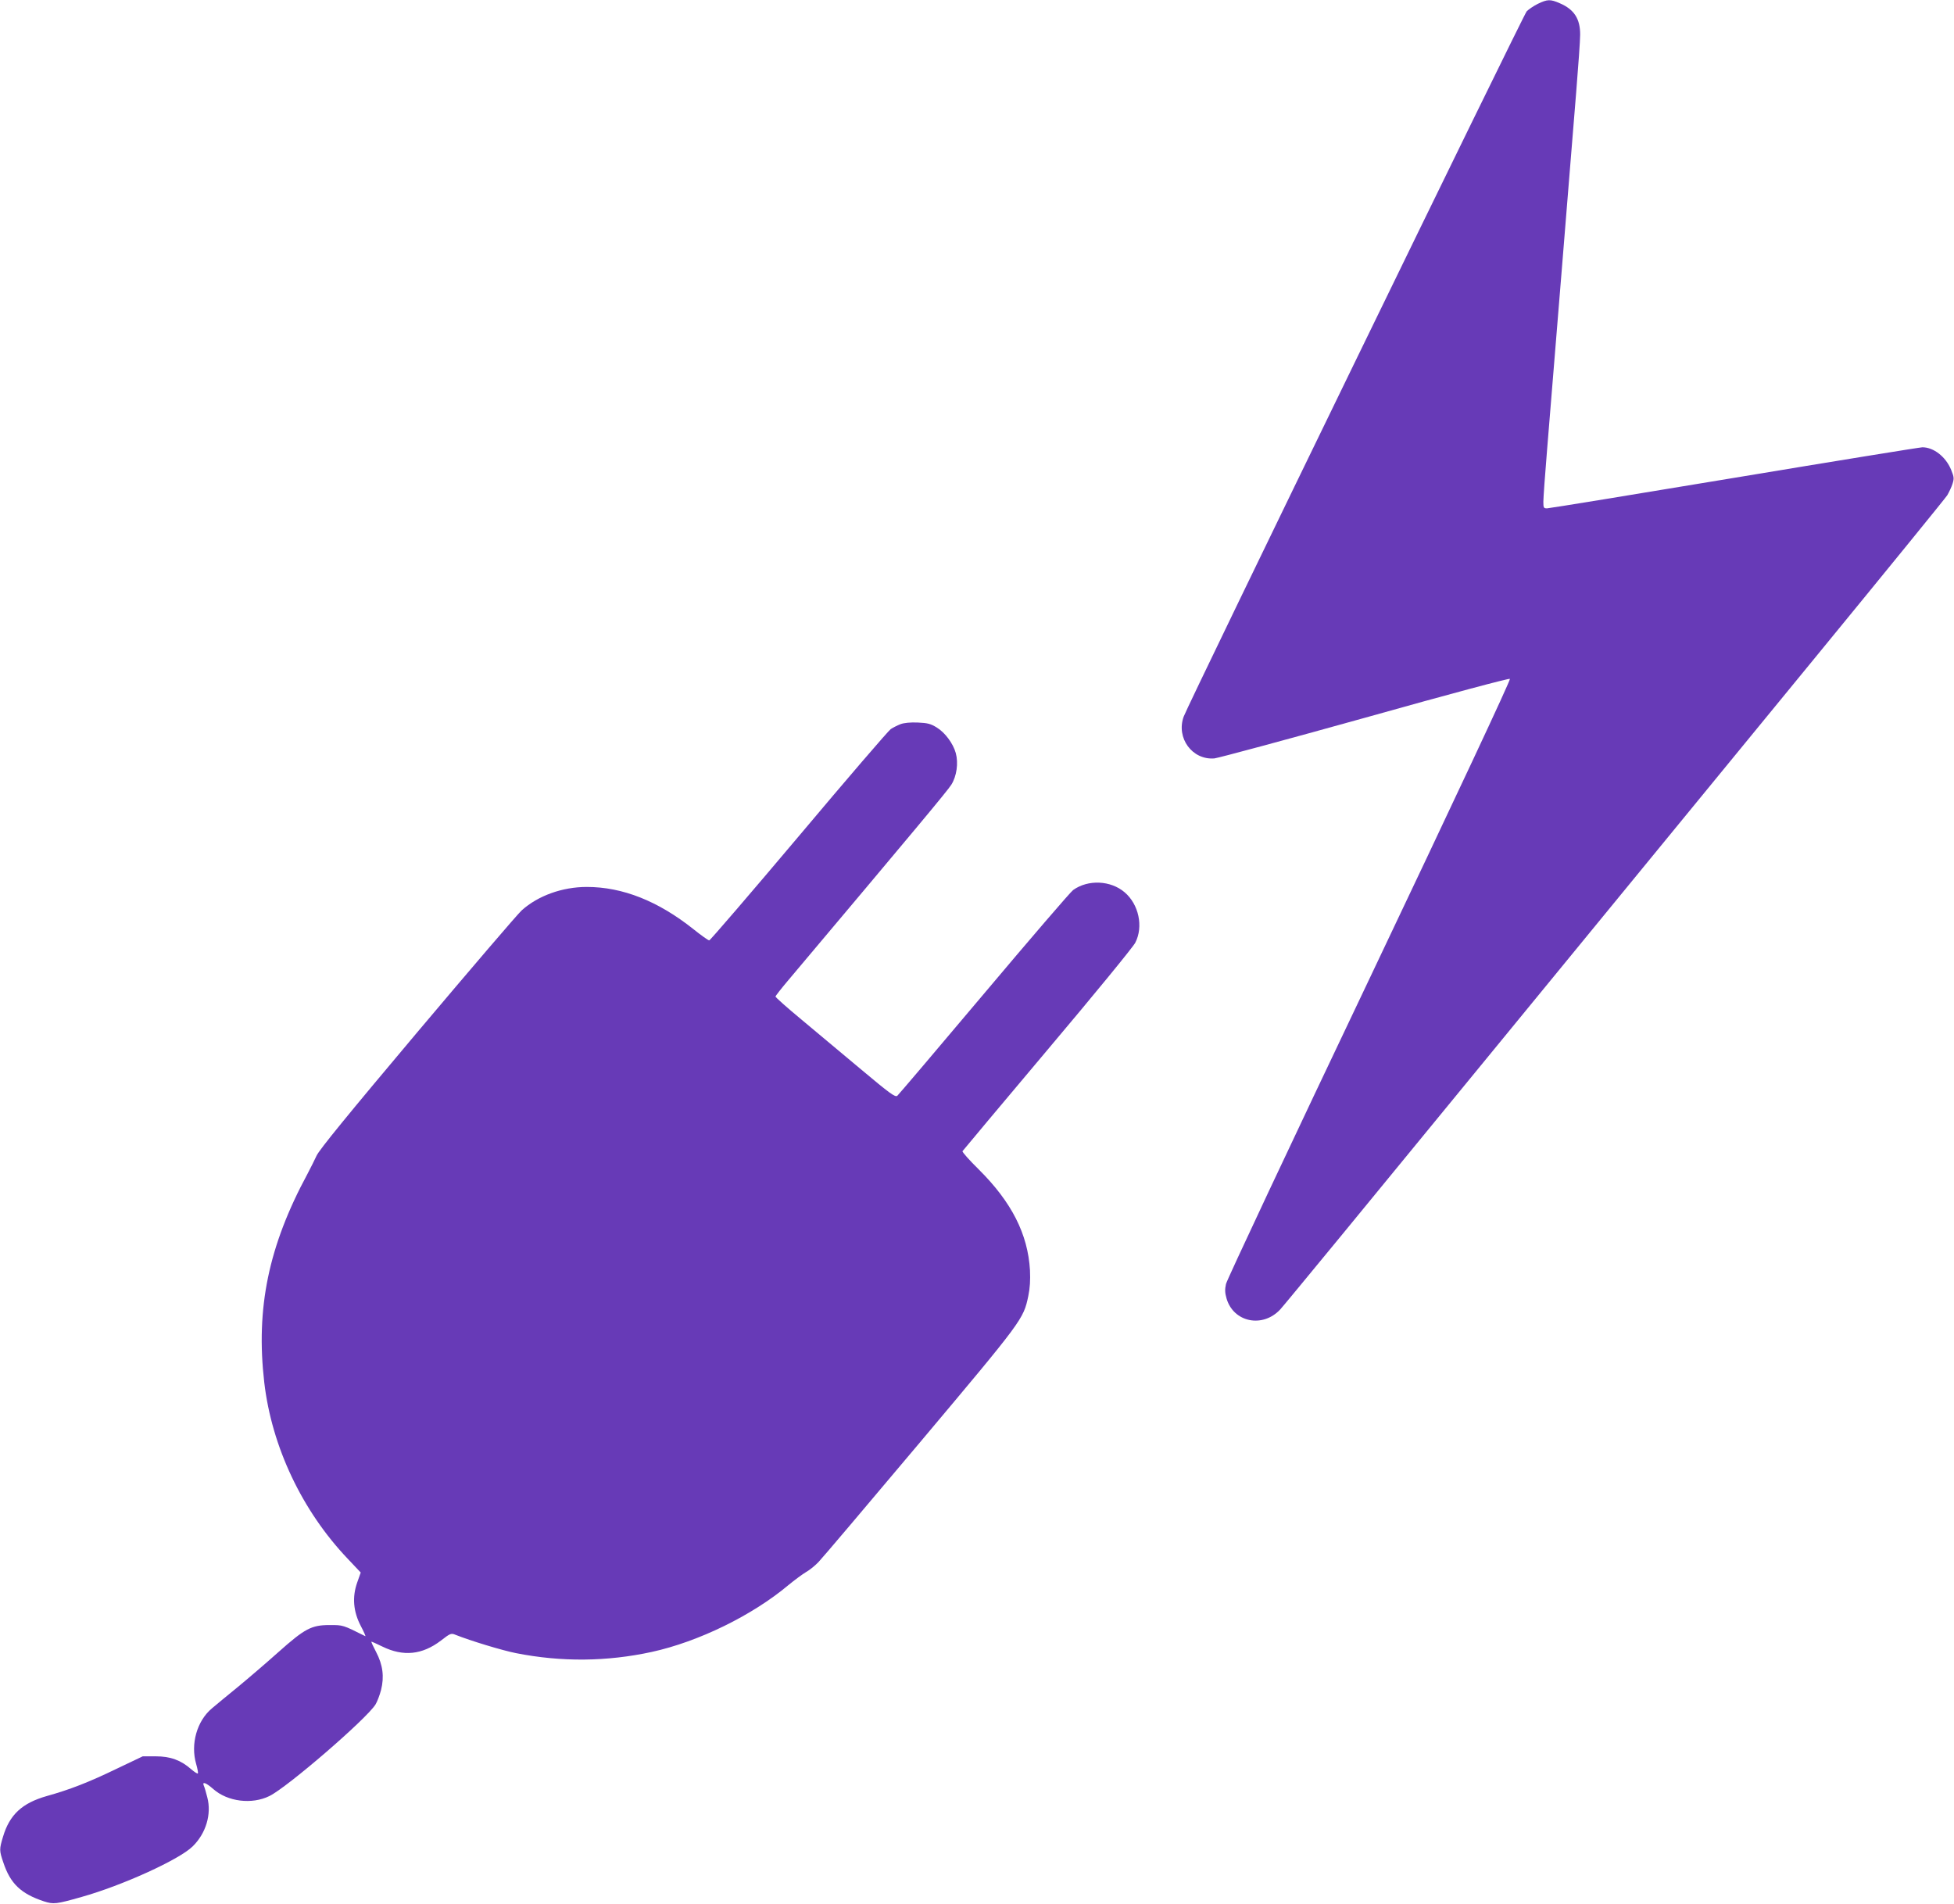
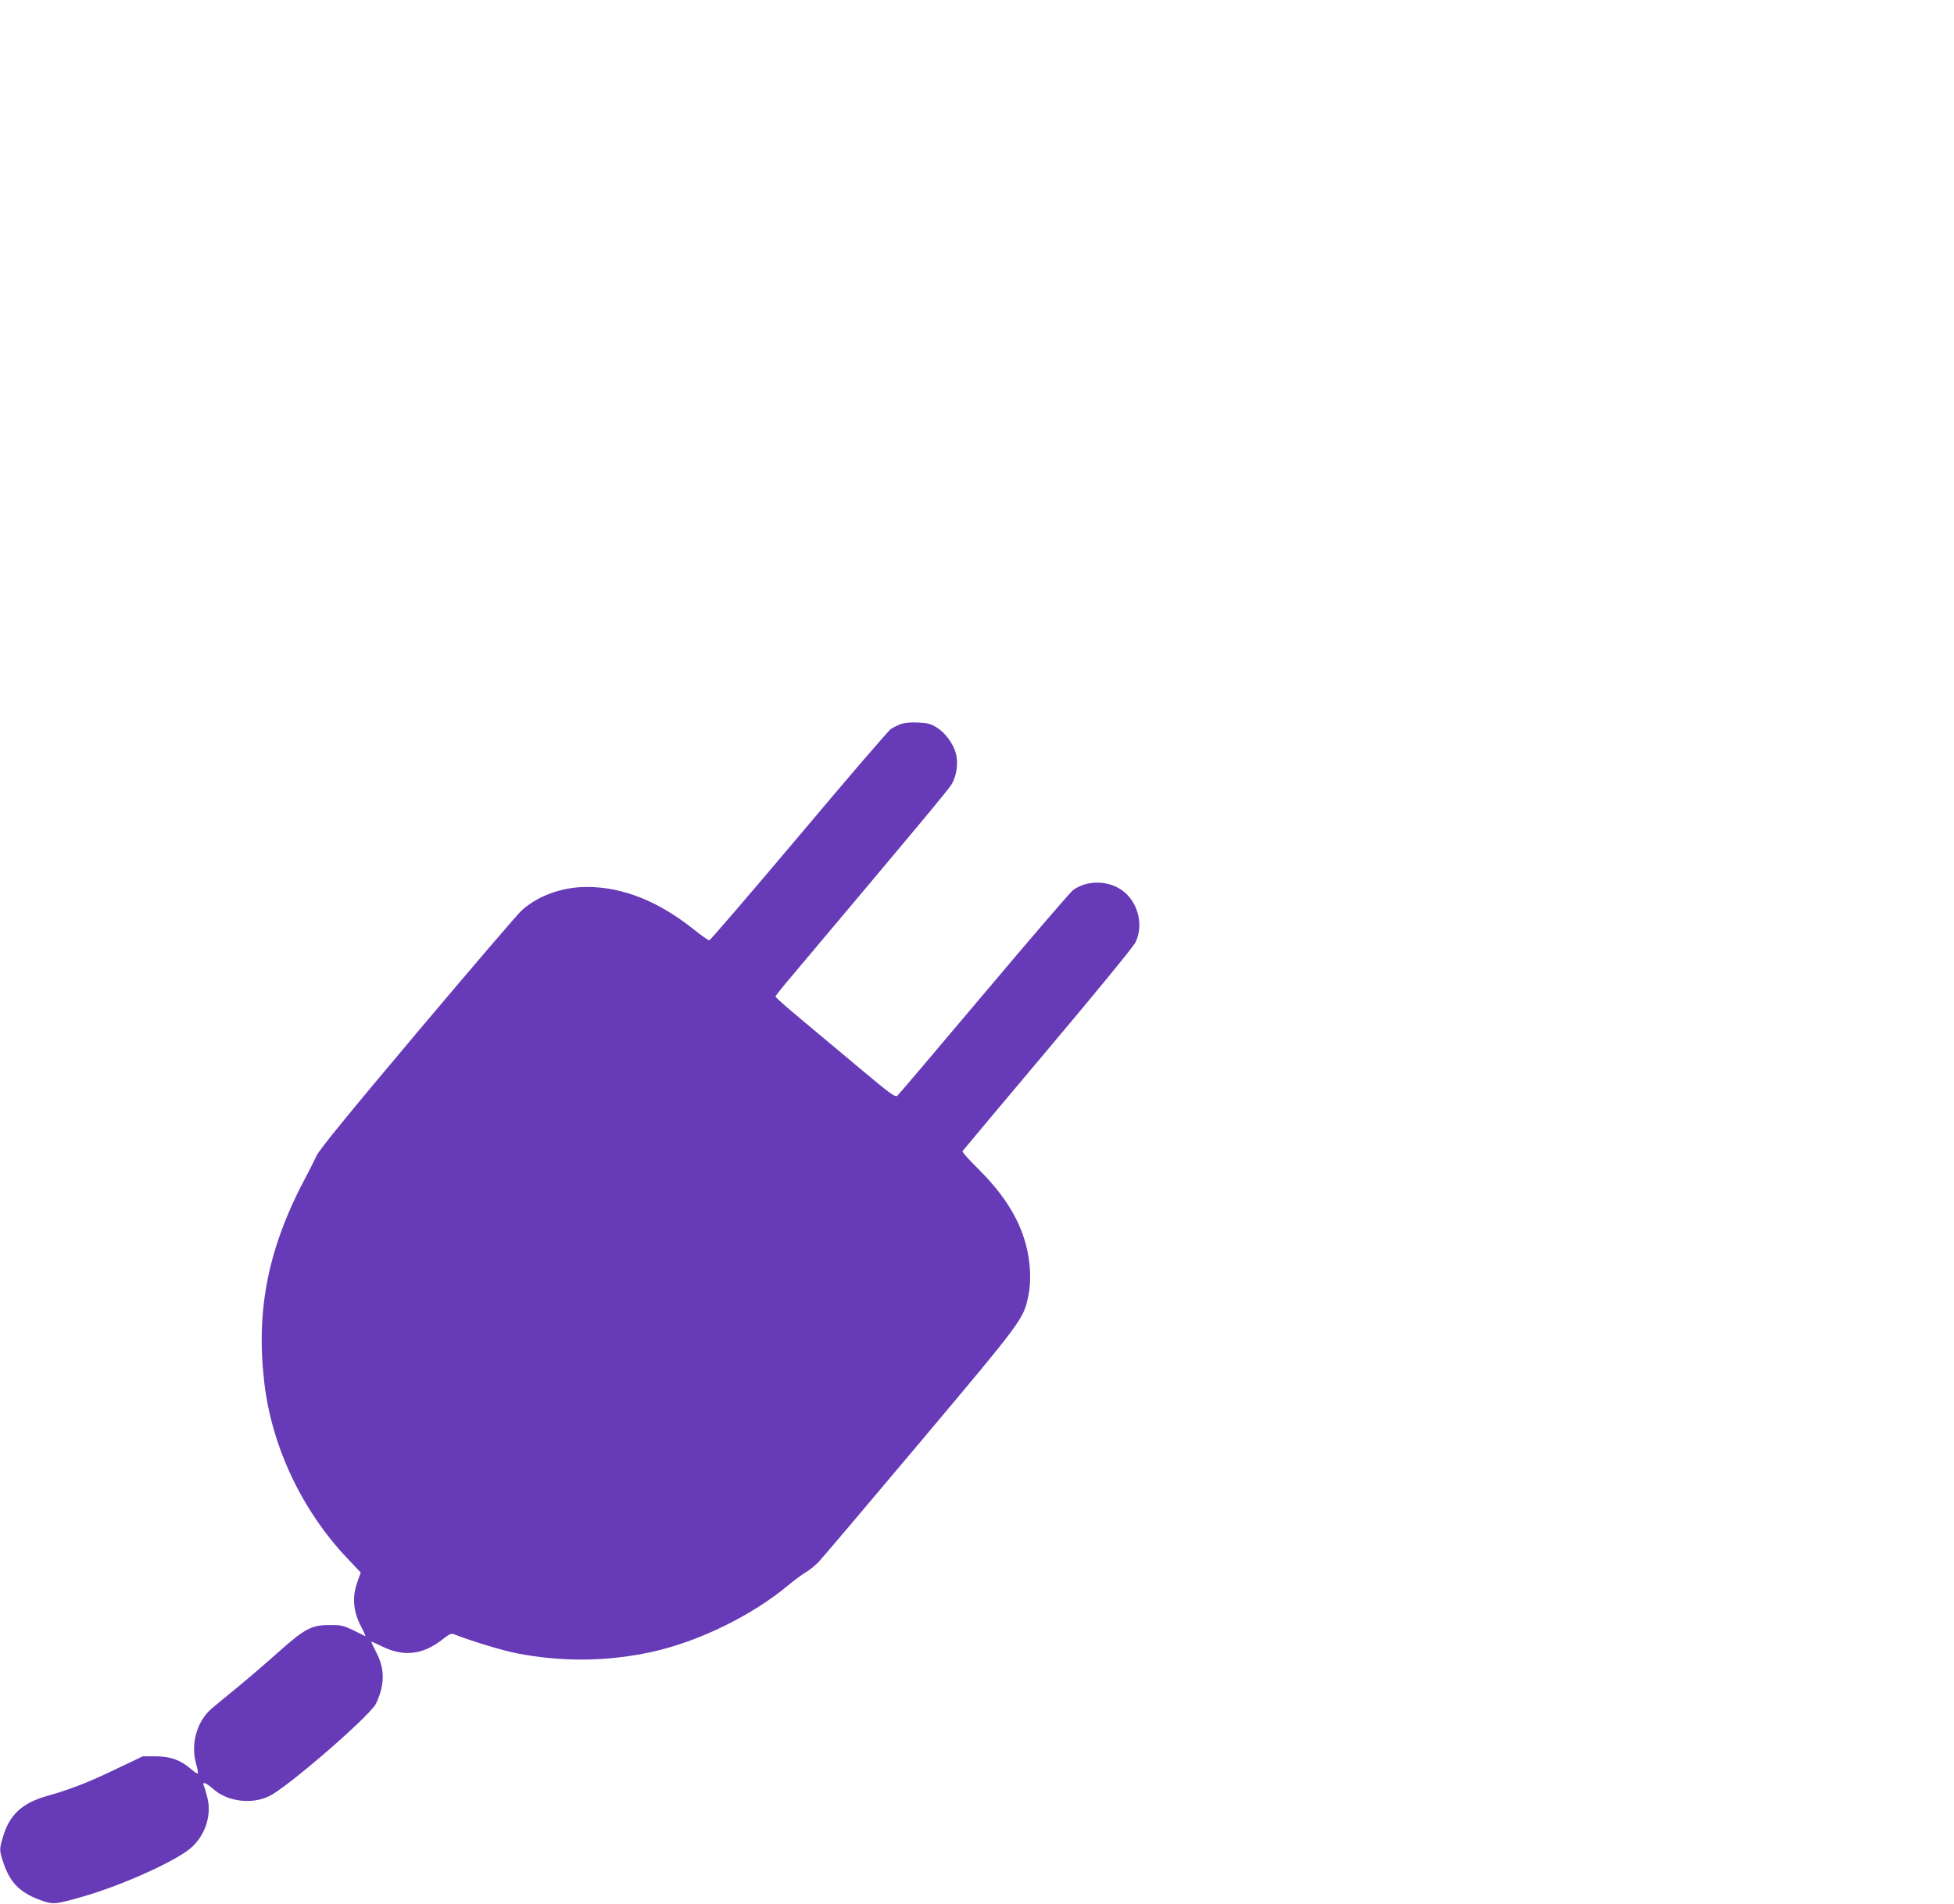
<svg xmlns="http://www.w3.org/2000/svg" version="1.0" width="1280pt" height="1247pt" viewBox="0 0 1280 1247" preserveAspectRatio="xMidYMid meet">
  <g transform="translate(0,1247) scale(0.1,-0.1)" fill="#673ab7" stroke="none">
-     <path d="M10074 12445 c-28 -14 -60 -36 -73 -49 -21 -22 -2217 -4537 -2247 -4620 -51 -140 56 -286 201 -274 27 3 472 123 989 267 566 159 942 259 947 254 6 -6 -359 -784 -920 -1964 -512 -1075 -935 -1975 -940 -2000 -8 -36 -7 -58 4 -96 46 -155 236 -194 351 -71 18 18 628 760 1355 1648 728 888 1700 2074 2159 2634 459 560 844 1033 856 1052 11 19 27 52 34 74 11 35 11 44 -9 93 -35 85 -114 147 -188 147 -15 0 -570 -90 -1232 -200 -662 -110 -1214 -200 -1227 -200 -22 0 -24 4 -24 43 0 24 11 180 25 348 30 366 55 671 95 1164 43 536 67 820 95 1170 14 171 26 340 26 377 1 105 -40 167 -134 207 -62 27 -80 26 -143 -4z" />
    <path d="M5898 7726 c-20 -8 -48 -22 -63 -32 -15 -10 -286 -325 -602 -701 -317 -376 -581 -683 -587 -683 -7 0 -53 33 -103 73 -231 184 -464 277 -699 277 -160 0 -319 -57 -426 -153 -26 -23 -333 -382 -683 -797 -453 -538 -643 -771 -661 -810 -14 -30 -41 -84 -60 -120 -255 -472 -339 -879 -283 -1365 49 -422 248 -842 547 -1156 l85 -90 -23 -65 c-34 -96 -26 -191 24 -286 20 -38 33 -68 29 -66 -148 74 -145 73 -233 73 -120 0 -163 -23 -336 -177 -76 -68 -195 -170 -264 -227 -69 -56 -146 -120 -172 -142 -98 -82 -141 -234 -103 -364 9 -31 14 -60 11 -62 -3 -3 -22 9 -43 27 -68 60 -137 85 -233 85 l-85 0 -170 -81 c-186 -90 -308 -137 -458 -179 -162 -46 -244 -122 -287 -266 -25 -83 -25 -91 2 -170 46 -138 115 -204 266 -254 63 -20 78 -19 247 29 267 75 640 245 727 331 87 85 125 211 96 321 -8 32 -18 67 -23 77 -12 29 14 20 63 -23 93 -82 252 -102 367 -45 117 57 637 506 695 600 11 18 27 60 36 94 22 87 12 165 -32 249 -19 36 -33 66 -31 68 1 1 34 -13 72 -32 137 -67 261 -54 383 39 62 48 67 50 96 38 98 -39 305 -102 396 -120 298 -59 596 -56 890 8 306 67 658 239 895 438 39 32 90 70 115 85 25 14 61 44 81 65 21 21 319 373 664 783 675 803 679 808 711 960 11 53 14 103 11 170 -14 236 -120 445 -334 658 -63 62 -111 116 -108 121 3 5 253 303 556 663 303 359 562 675 576 703 54 105 23 251 -70 330 -91 78 -239 85 -337 15 -17 -12 -280 -318 -584 -679 -304 -361 -560 -662 -568 -669 -14 -11 -48 14 -239 174 -123 103 -299 250 -391 327 -93 77 -168 144 -168 149 0 4 35 49 78 100 837 994 1049 1248 1074 1288 35 56 47 141 29 207 -17 62 -70 134 -124 167 -40 25 -60 30 -125 33 -49 2 -90 -2 -114 -11z" />
  </g>
</svg>